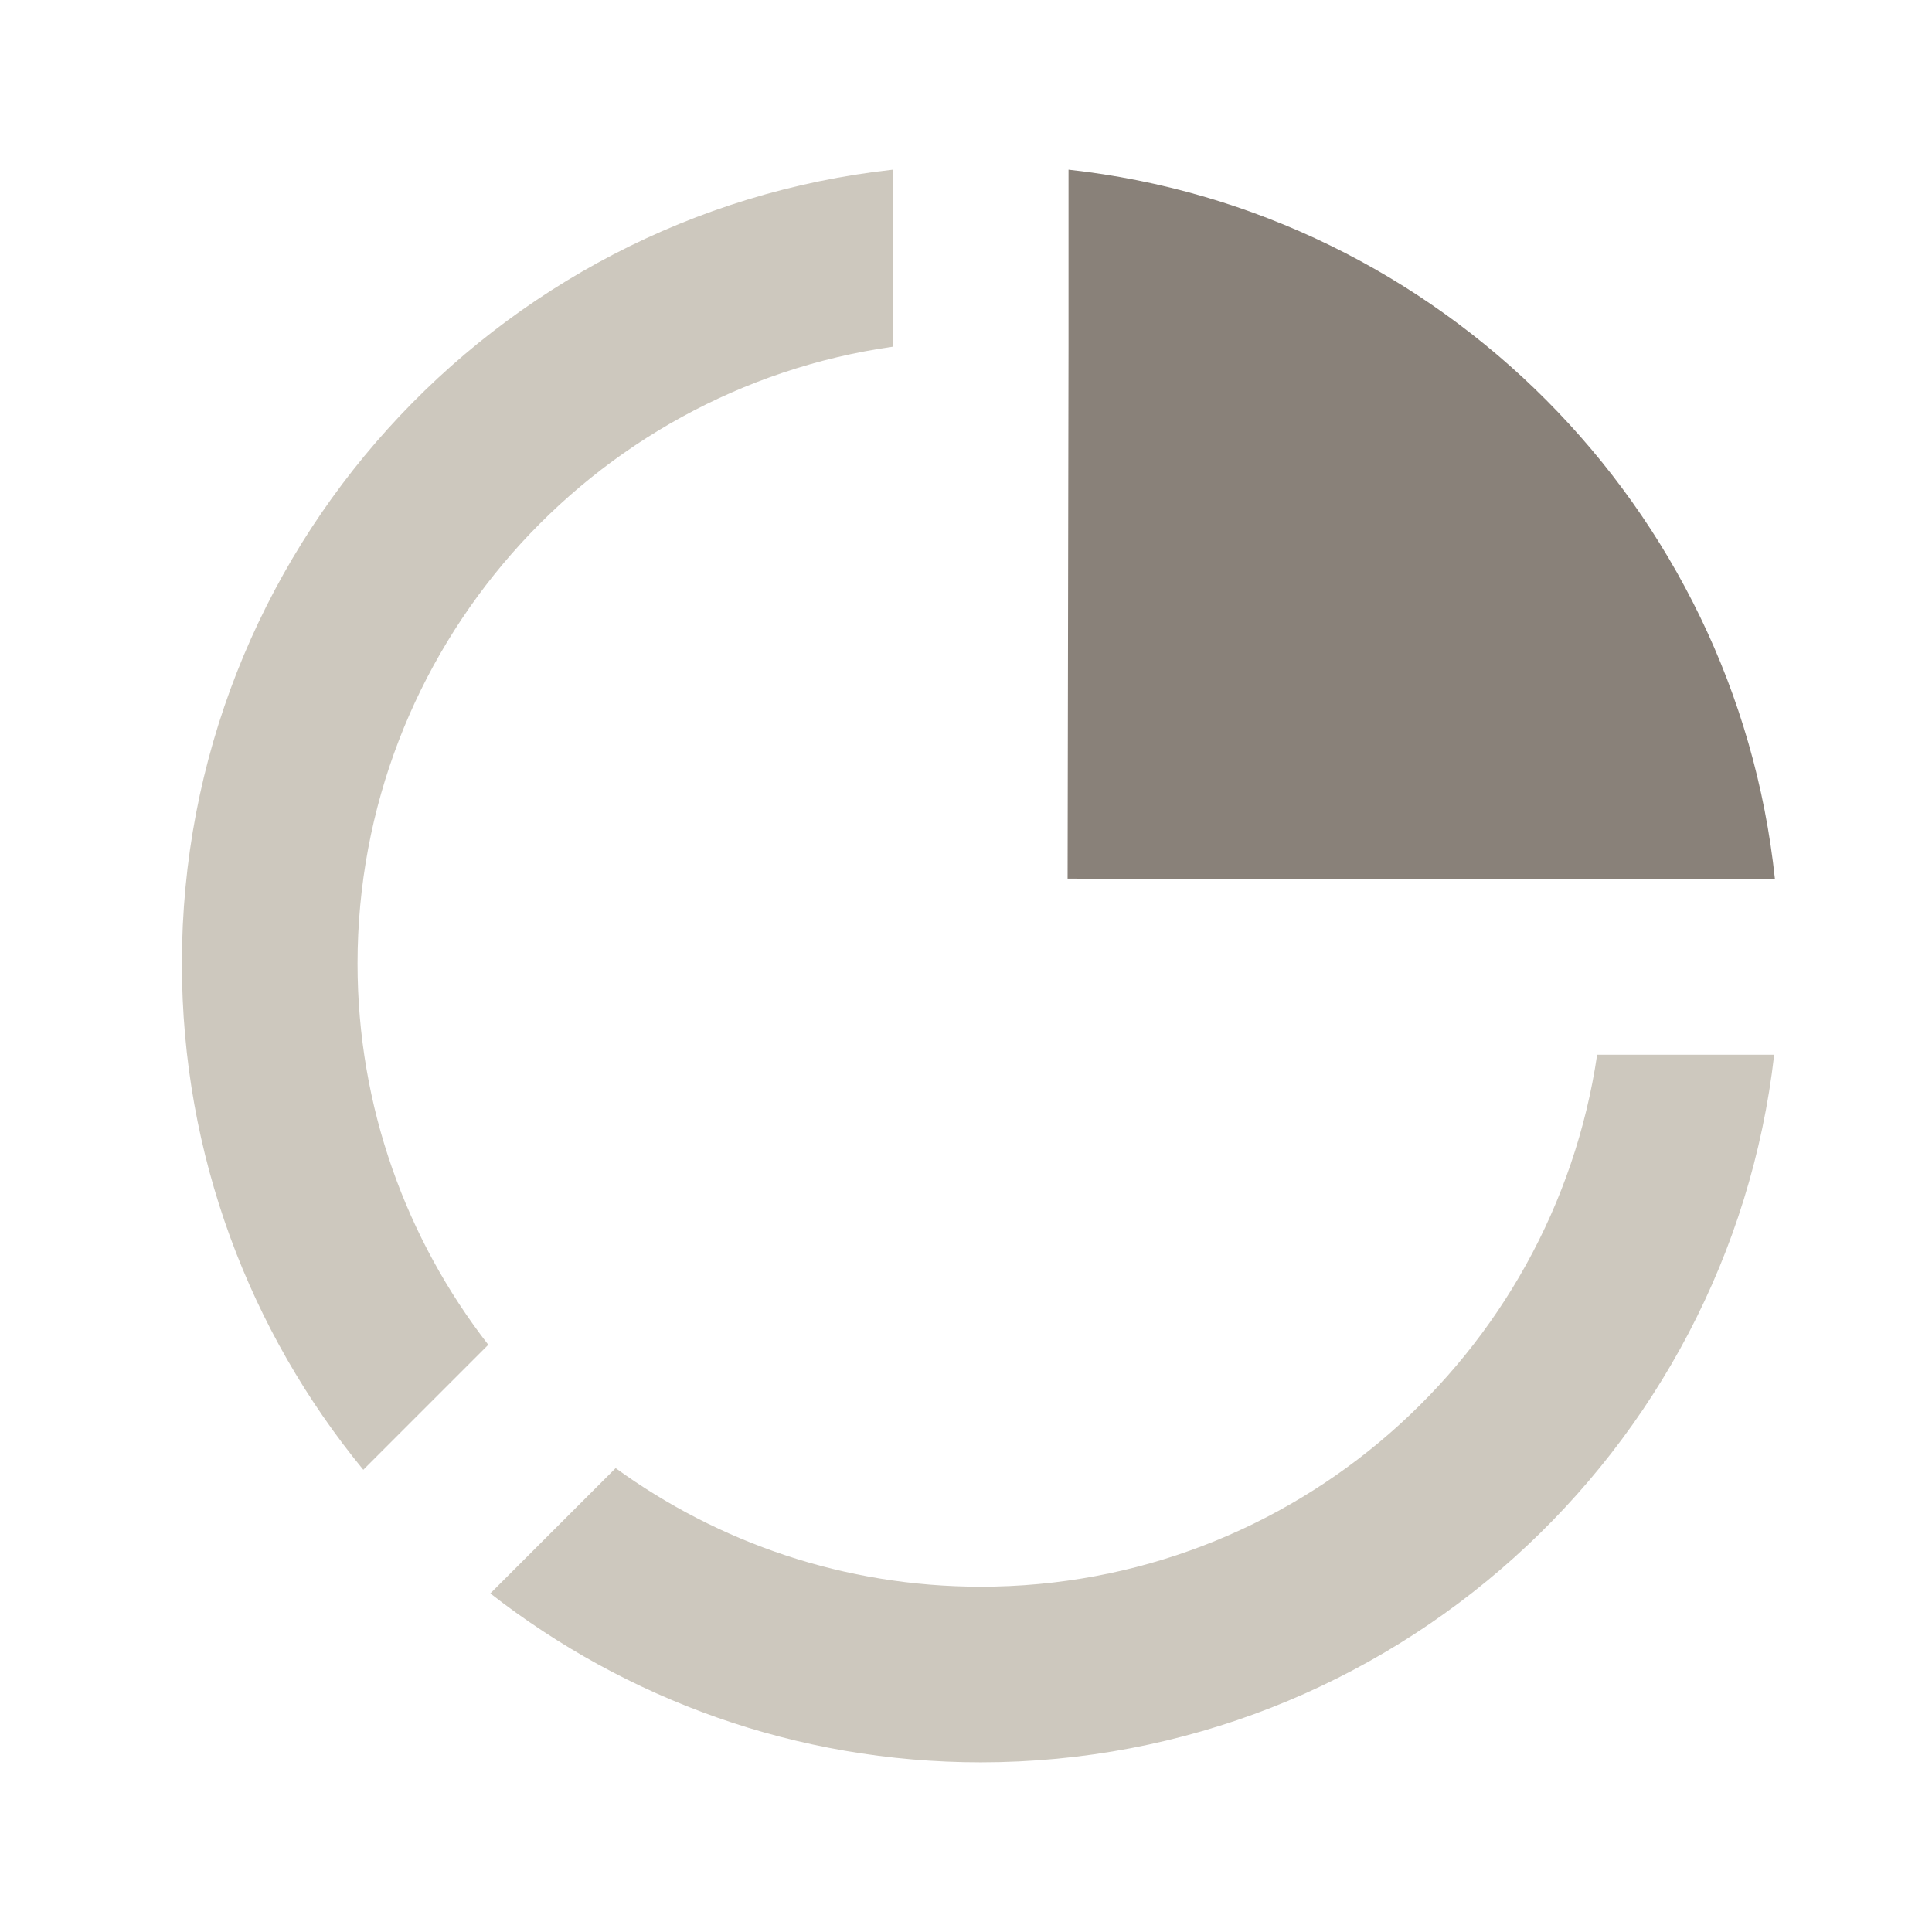
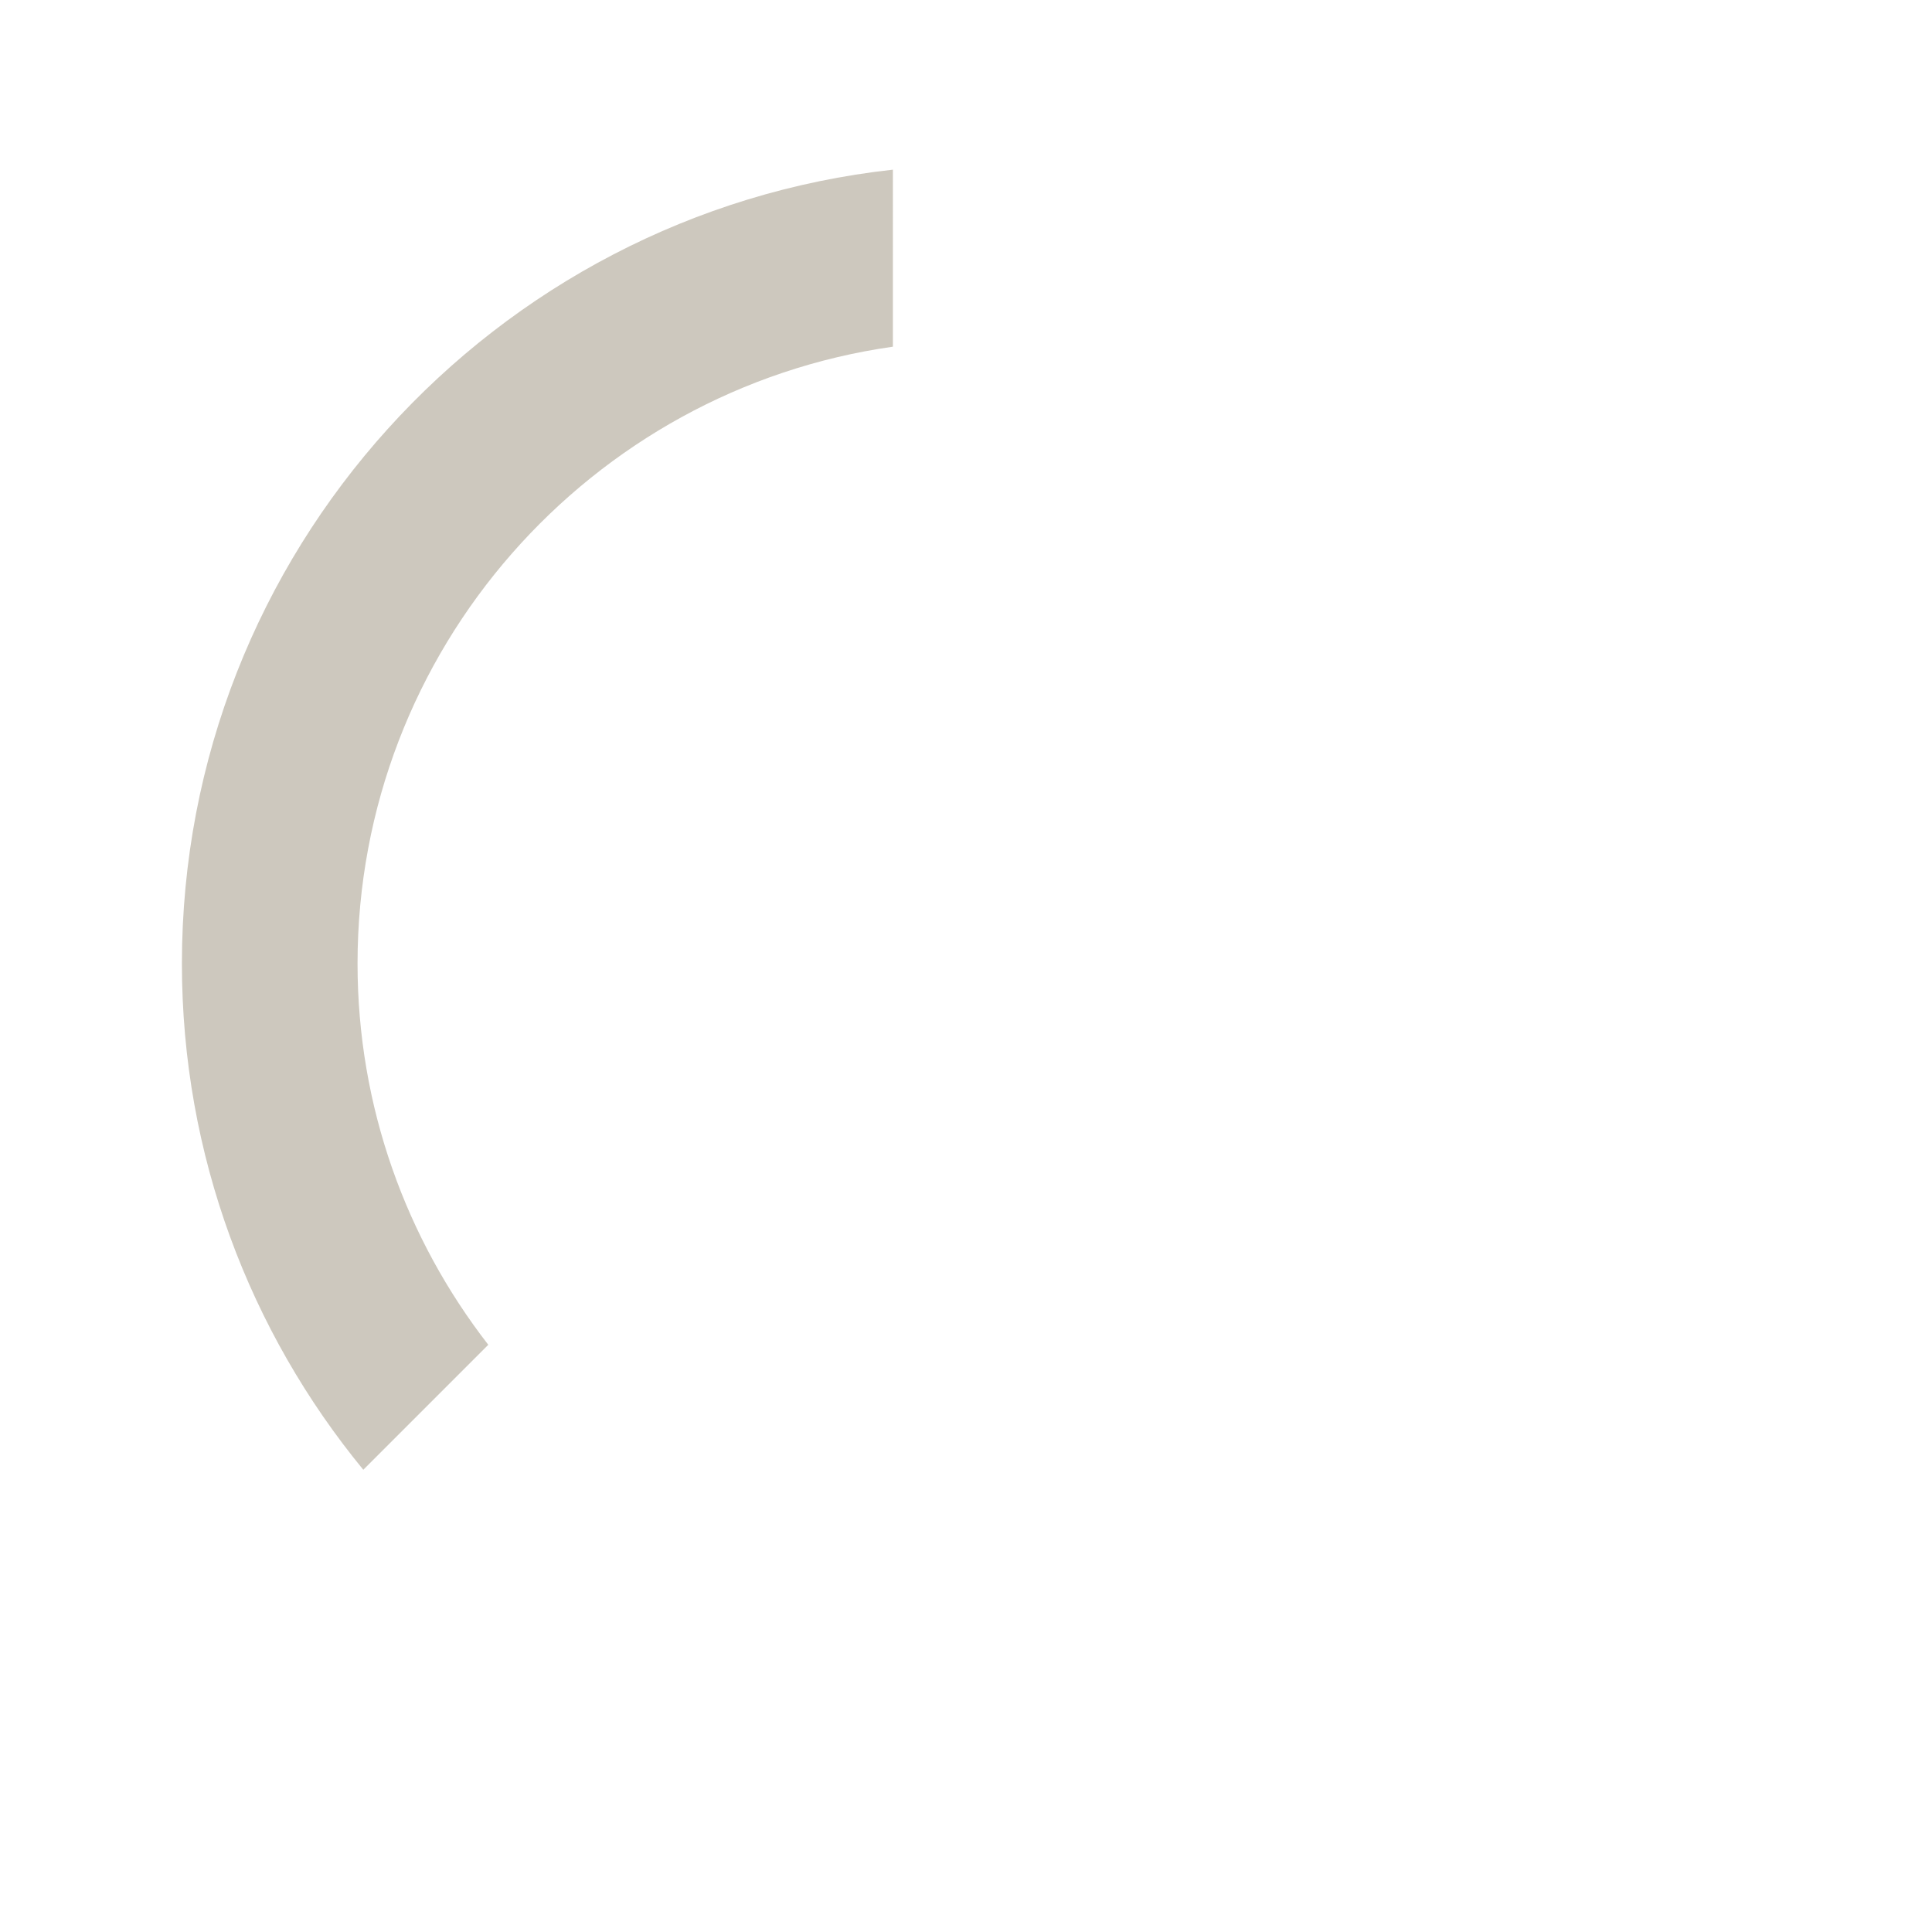
<svg xmlns="http://www.w3.org/2000/svg" version="1.1" id="Ebene_1" x="0px" y="0px" viewBox="0 0 110 110" style="enable-background:new 0 0 110 110;" xml:space="preserve">
  <style type="text/css">
	.st0{fill:#898179;}
	.st1{fill:#CDC8BE;}
</style>
-   <path class="st0" d="M90.991,50.05h10.066c-2.238-21.179-19.066-38.066-40.22-40.39v10.078l-0.053,30.288L90.991,50.05z" />
  <path class="st1" d="M27.801,76.566c-4.66-6.005-7.444-13.534-7.444-21.706c0-17.867,13.277-32.683,30.481-35.121V9.66  c-22.733,2.498-40.481,21.812-40.481,45.2c0,10.93,3.878,20.971,10.328,28.823L27.801,76.566z" />
-   <path class="st1" d="M90.935,60.05c-2.52,17.112-17.296,30.29-35.097,30.29c-7.759,0-14.94-2.51-20.786-6.752l-7.134,7.134  c7.713,6.018,17.402,9.618,27.921,9.618c23.322,0,42.59-17.648,45.176-40.29C101.015,60.05,90.935,60.05,90.935,60.05z" />
</svg>